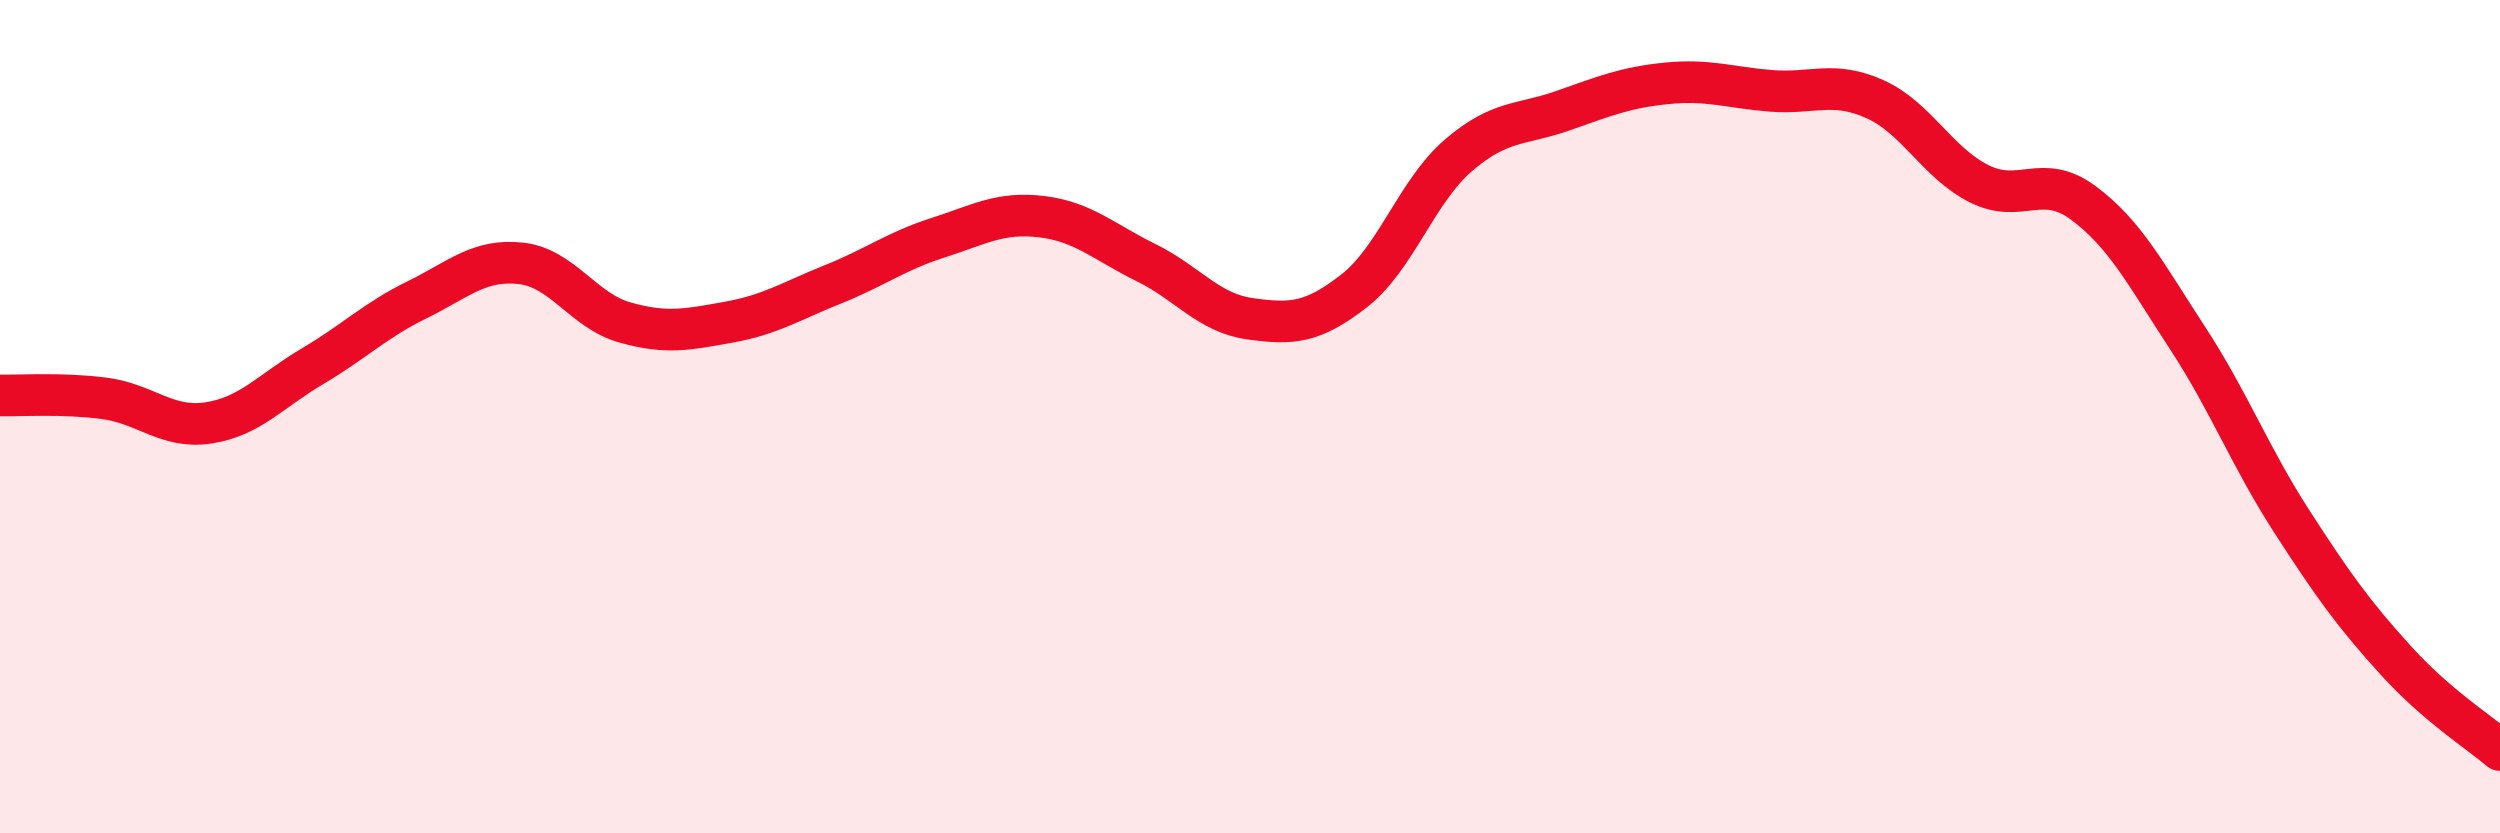
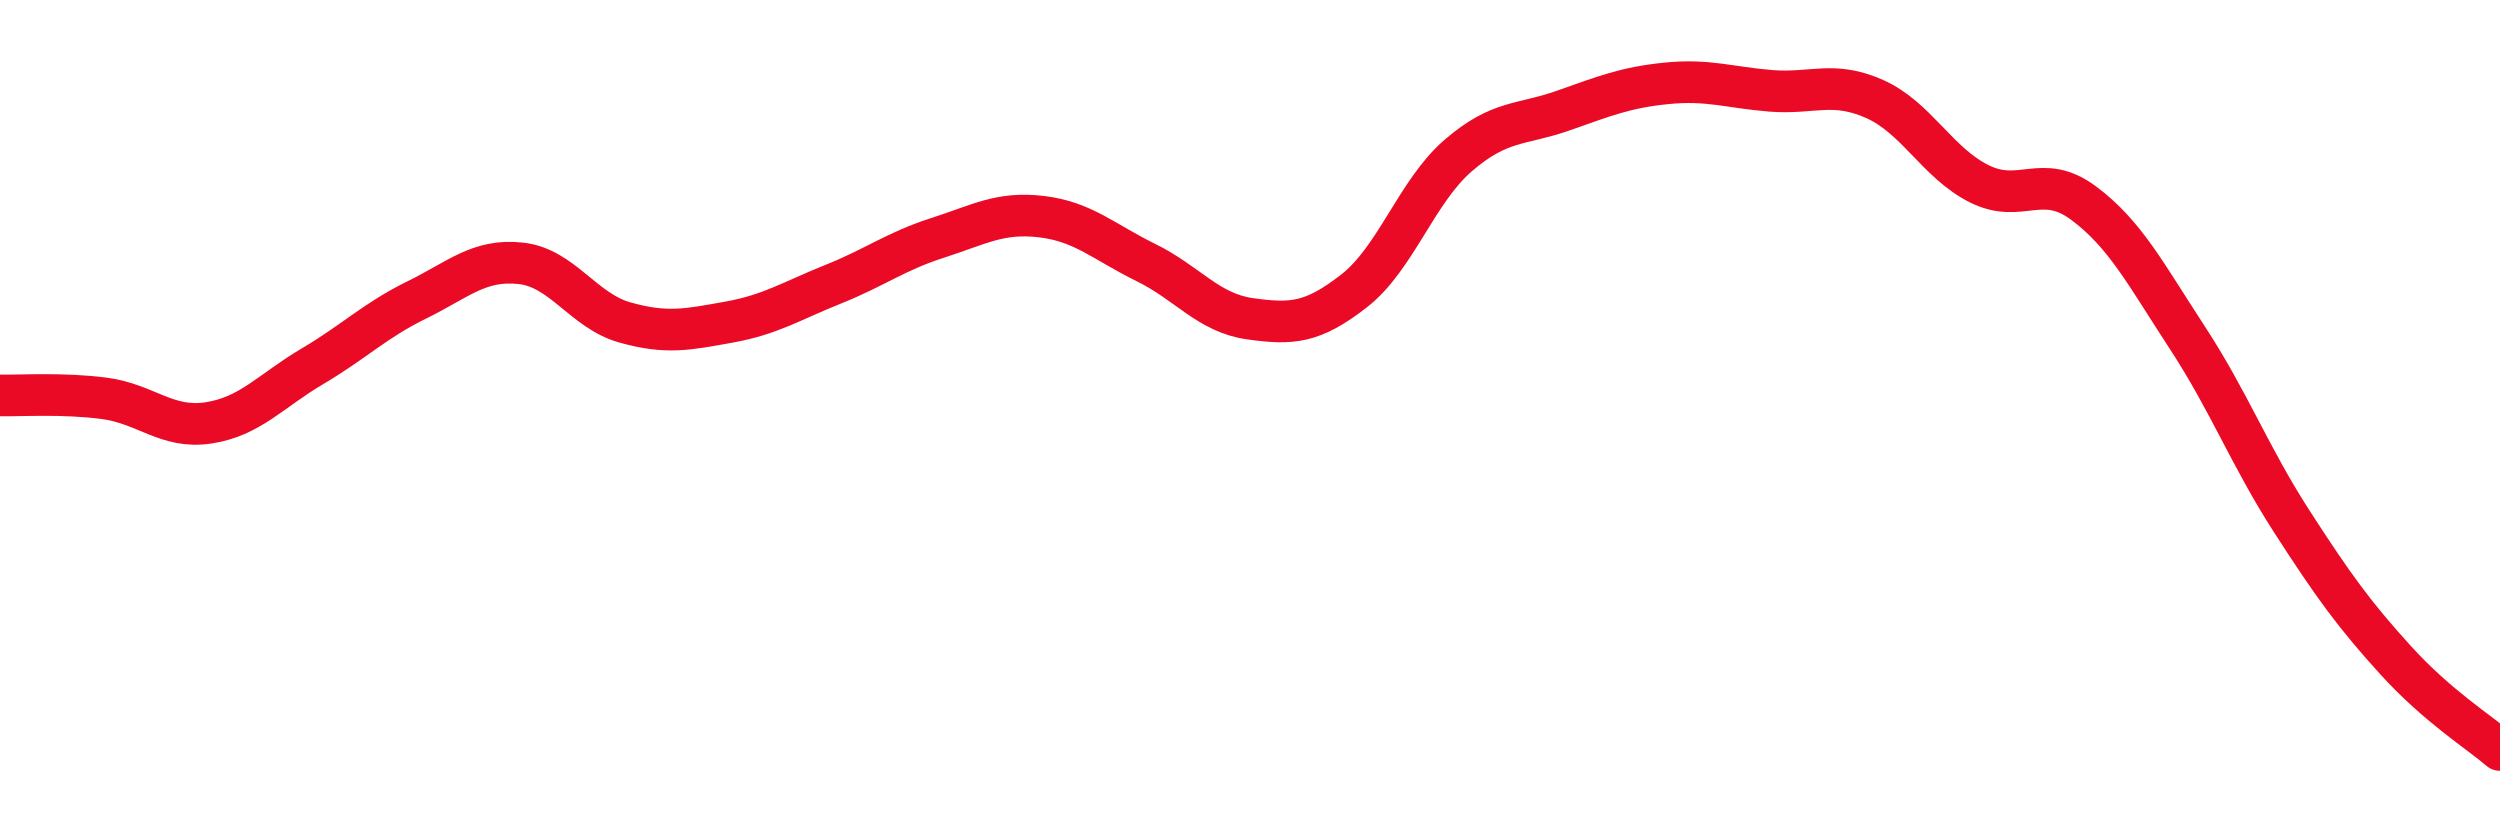
<svg xmlns="http://www.w3.org/2000/svg" width="60" height="20" viewBox="0 0 60 20">
-   <path d="M 0,9.49 C 0.5,9.5 1.5,9.43 2.5,9.56 C 3.5,9.69 4,10.3 5,10.15 C 6,10 6.5,9.38 7.5,8.79 C 8.5,8.2 9,7.69 10,7.2 C 11,6.71 11.5,6.21 12.5,6.32 C 13.5,6.43 14,7.46 15,7.74 C 16,8.02 16.5,7.91 17.5,7.73 C 18.5,7.55 19,7.22 20,6.82 C 21,6.42 21.5,6.03 22.5,5.71 C 23.5,5.39 24,5.08 25,5.2 C 26,5.32 26.5,5.81 27.5,6.3 C 28.5,6.79 29,7.51 30,7.65 C 31,7.79 31.5,7.76 32.5,6.98 C 33.5,6.2 34,4.59 35,3.73 C 36,2.87 36.5,3.01 37.5,2.66 C 38.5,2.31 39,2.1 40,2 C 41,1.9 41.5,2.1 42.5,2.18 C 43.5,2.26 44,1.93 45,2.38 C 46,2.83 46.5,3.91 47.5,4.41 C 48.5,4.91 49,4.13 50,4.87 C 51,5.61 51.5,6.58 52.5,8.11 C 53.5,9.64 54,10.96 55,12.51 C 56,14.06 56.5,14.75 57.5,15.85 C 58.5,16.95 59.5,17.57 60,18L60 20L0 20Z" fill="#EB0A25" opacity="0.1" stroke-linecap="round" stroke-linejoin="round" />
  <path d="M 0,9.49 C 0.5,9.5 1.5,9.43 2.5,9.56 C 3.5,9.69 4,10.3 5,10.15 C 6,10 6.5,9.38 7.5,8.79 C 8.5,8.2 9,7.69 10,7.2 C 11,6.71 11.5,6.21 12.5,6.32 C 13.5,6.43 14,7.46 15,7.74 C 16,8.02 16.5,7.91 17.5,7.73 C 18.5,7.55 19,7.22 20,6.82 C 21,6.42 21.5,6.03 22.5,5.71 C 23.5,5.39 24,5.08 25,5.2 C 26,5.32 26.5,5.81 27.5,6.3 C 28.5,6.79 29,7.51 30,7.65 C 31,7.79 31.5,7.76 32.5,6.98 C 33.5,6.2 34,4.59 35,3.73 C 36,2.87 36.5,3.01 37.5,2.66 C 38.5,2.31 39,2.1 40,2 C 41,1.9 41.5,2.1 42.5,2.18 C 43.5,2.26 44,1.93 45,2.38 C 46,2.83 46.5,3.91 47.5,4.41 C 48.5,4.91 49,4.13 50,4.87 C 51,5.61 51.5,6.58 52.5,8.11 C 53.5,9.64 54,10.96 55,12.51 C 56,14.06 56.5,14.75 57.5,15.85 C 58.5,16.95 59.5,17.57 60,18" stroke="#EB0A25" stroke-width="1" fill="none" stroke-linecap="round" stroke-linejoin="round" />
</svg>